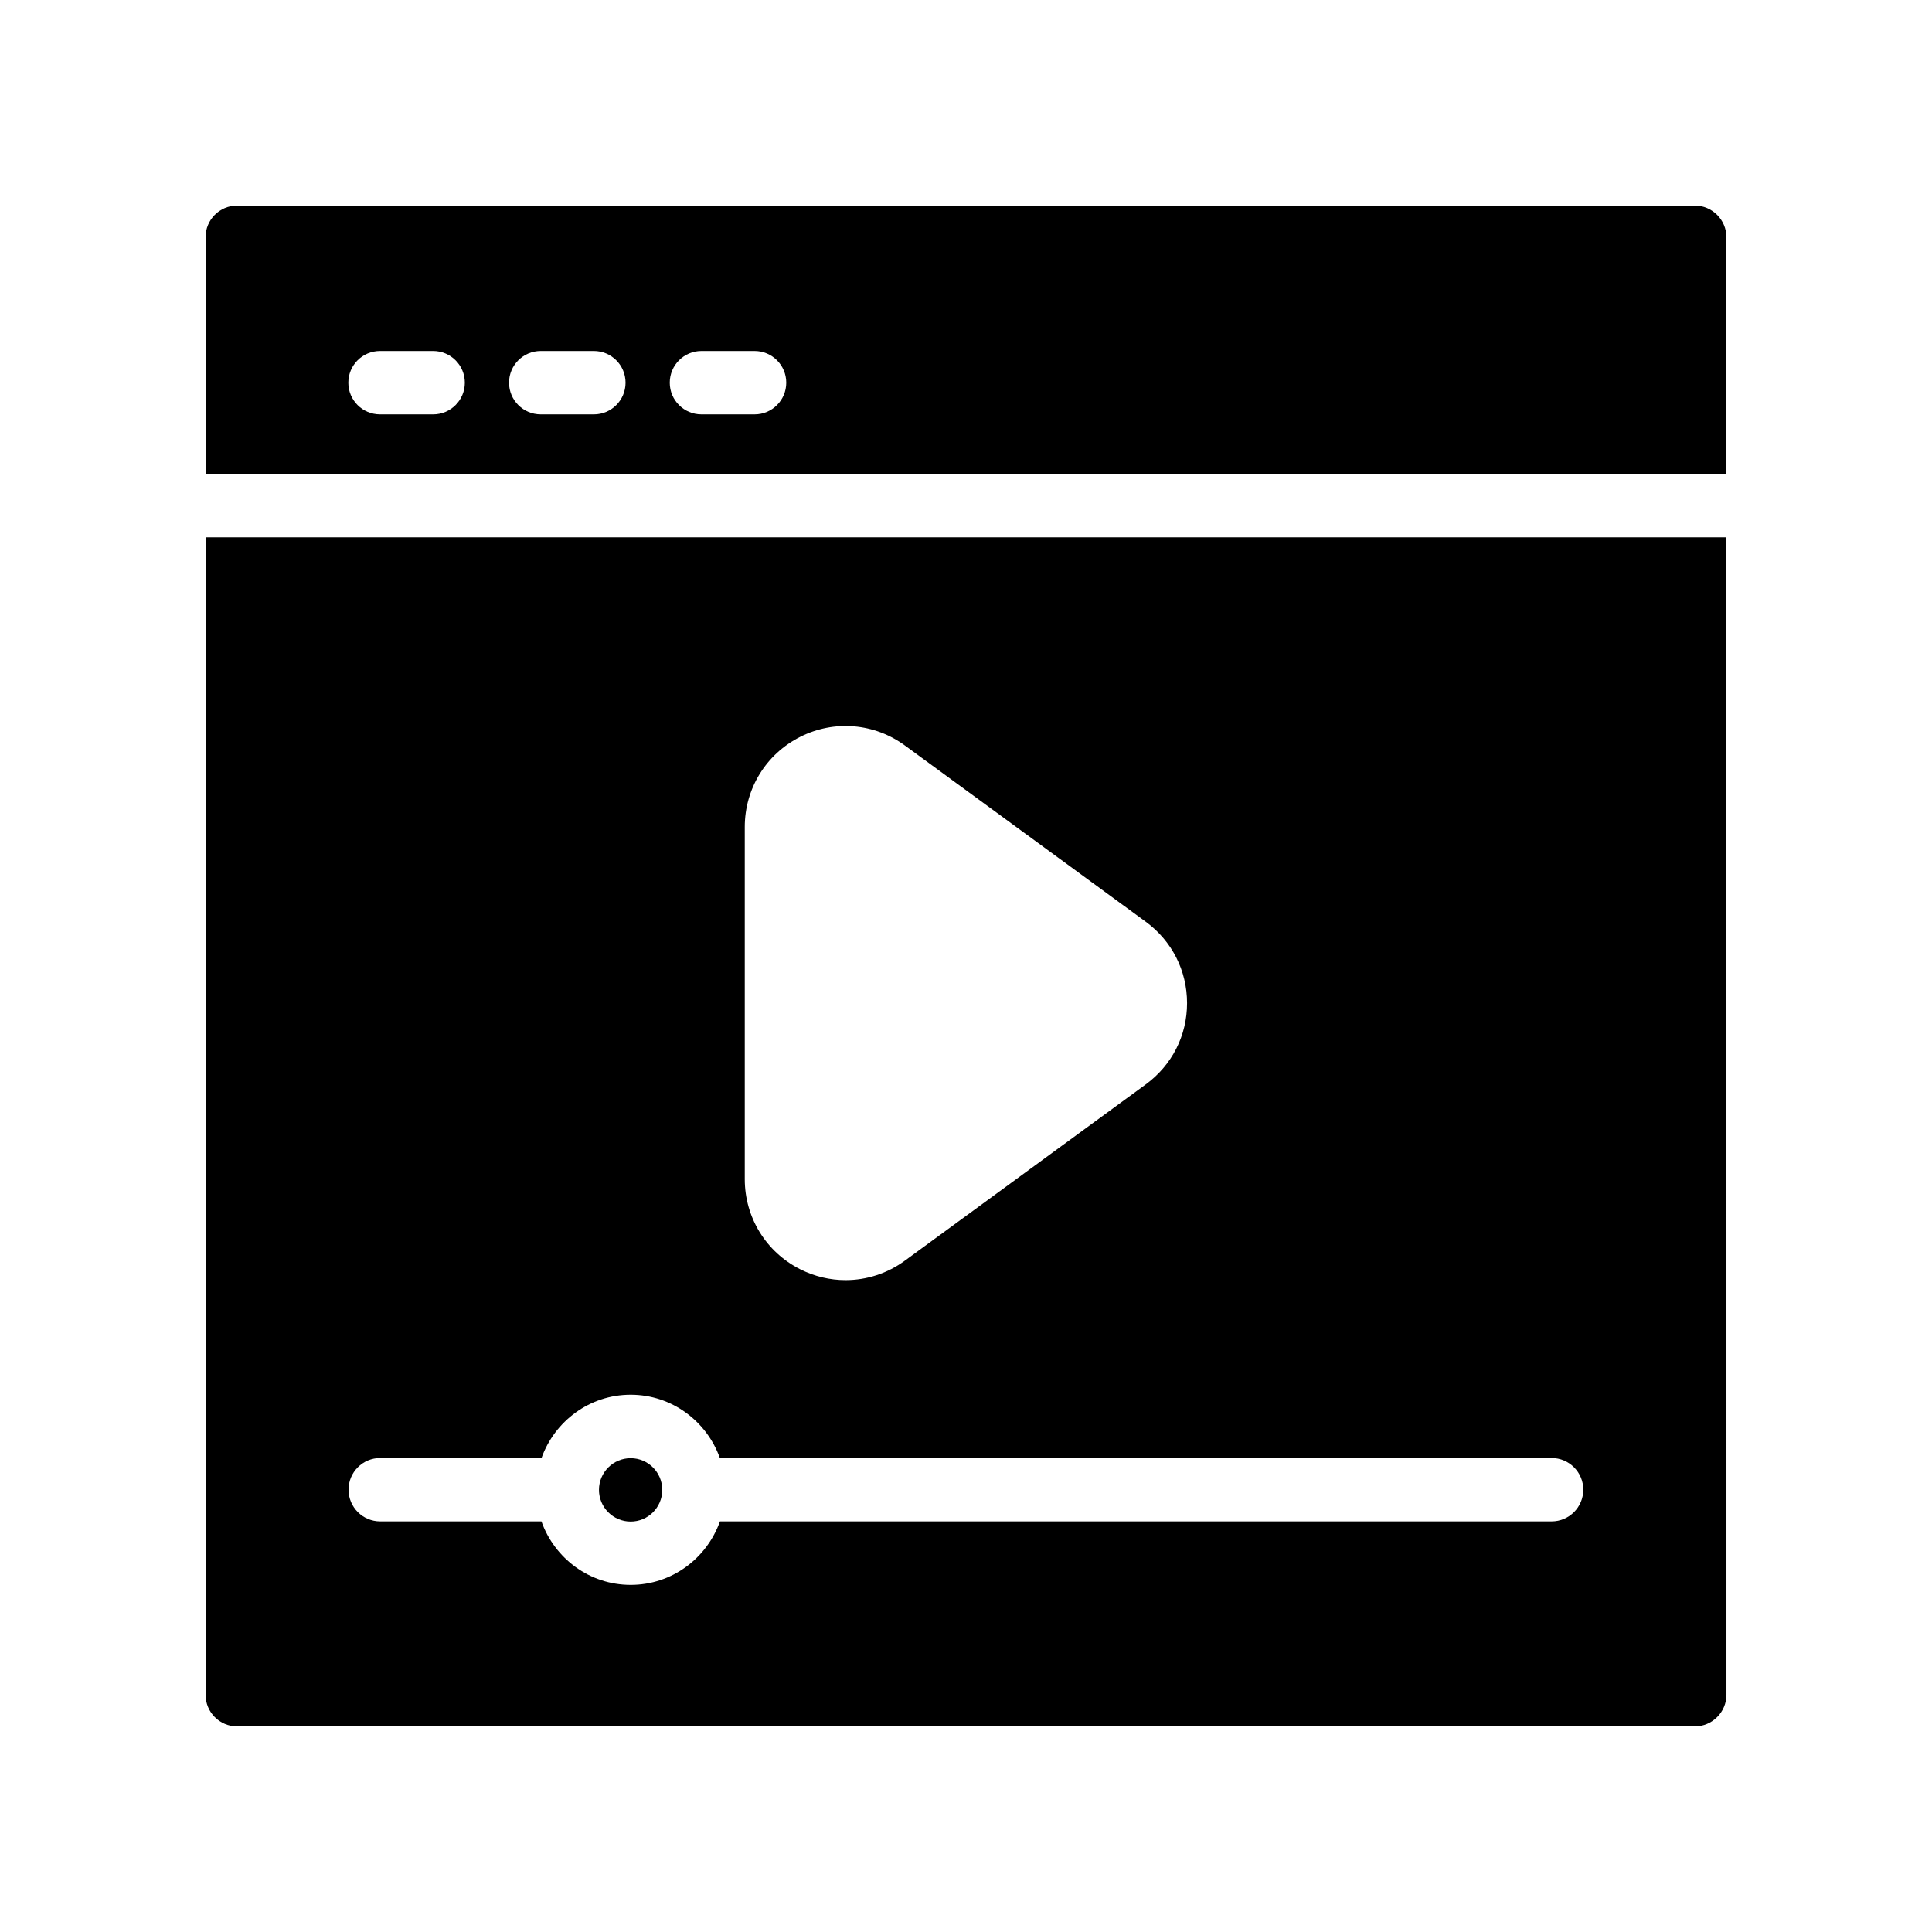
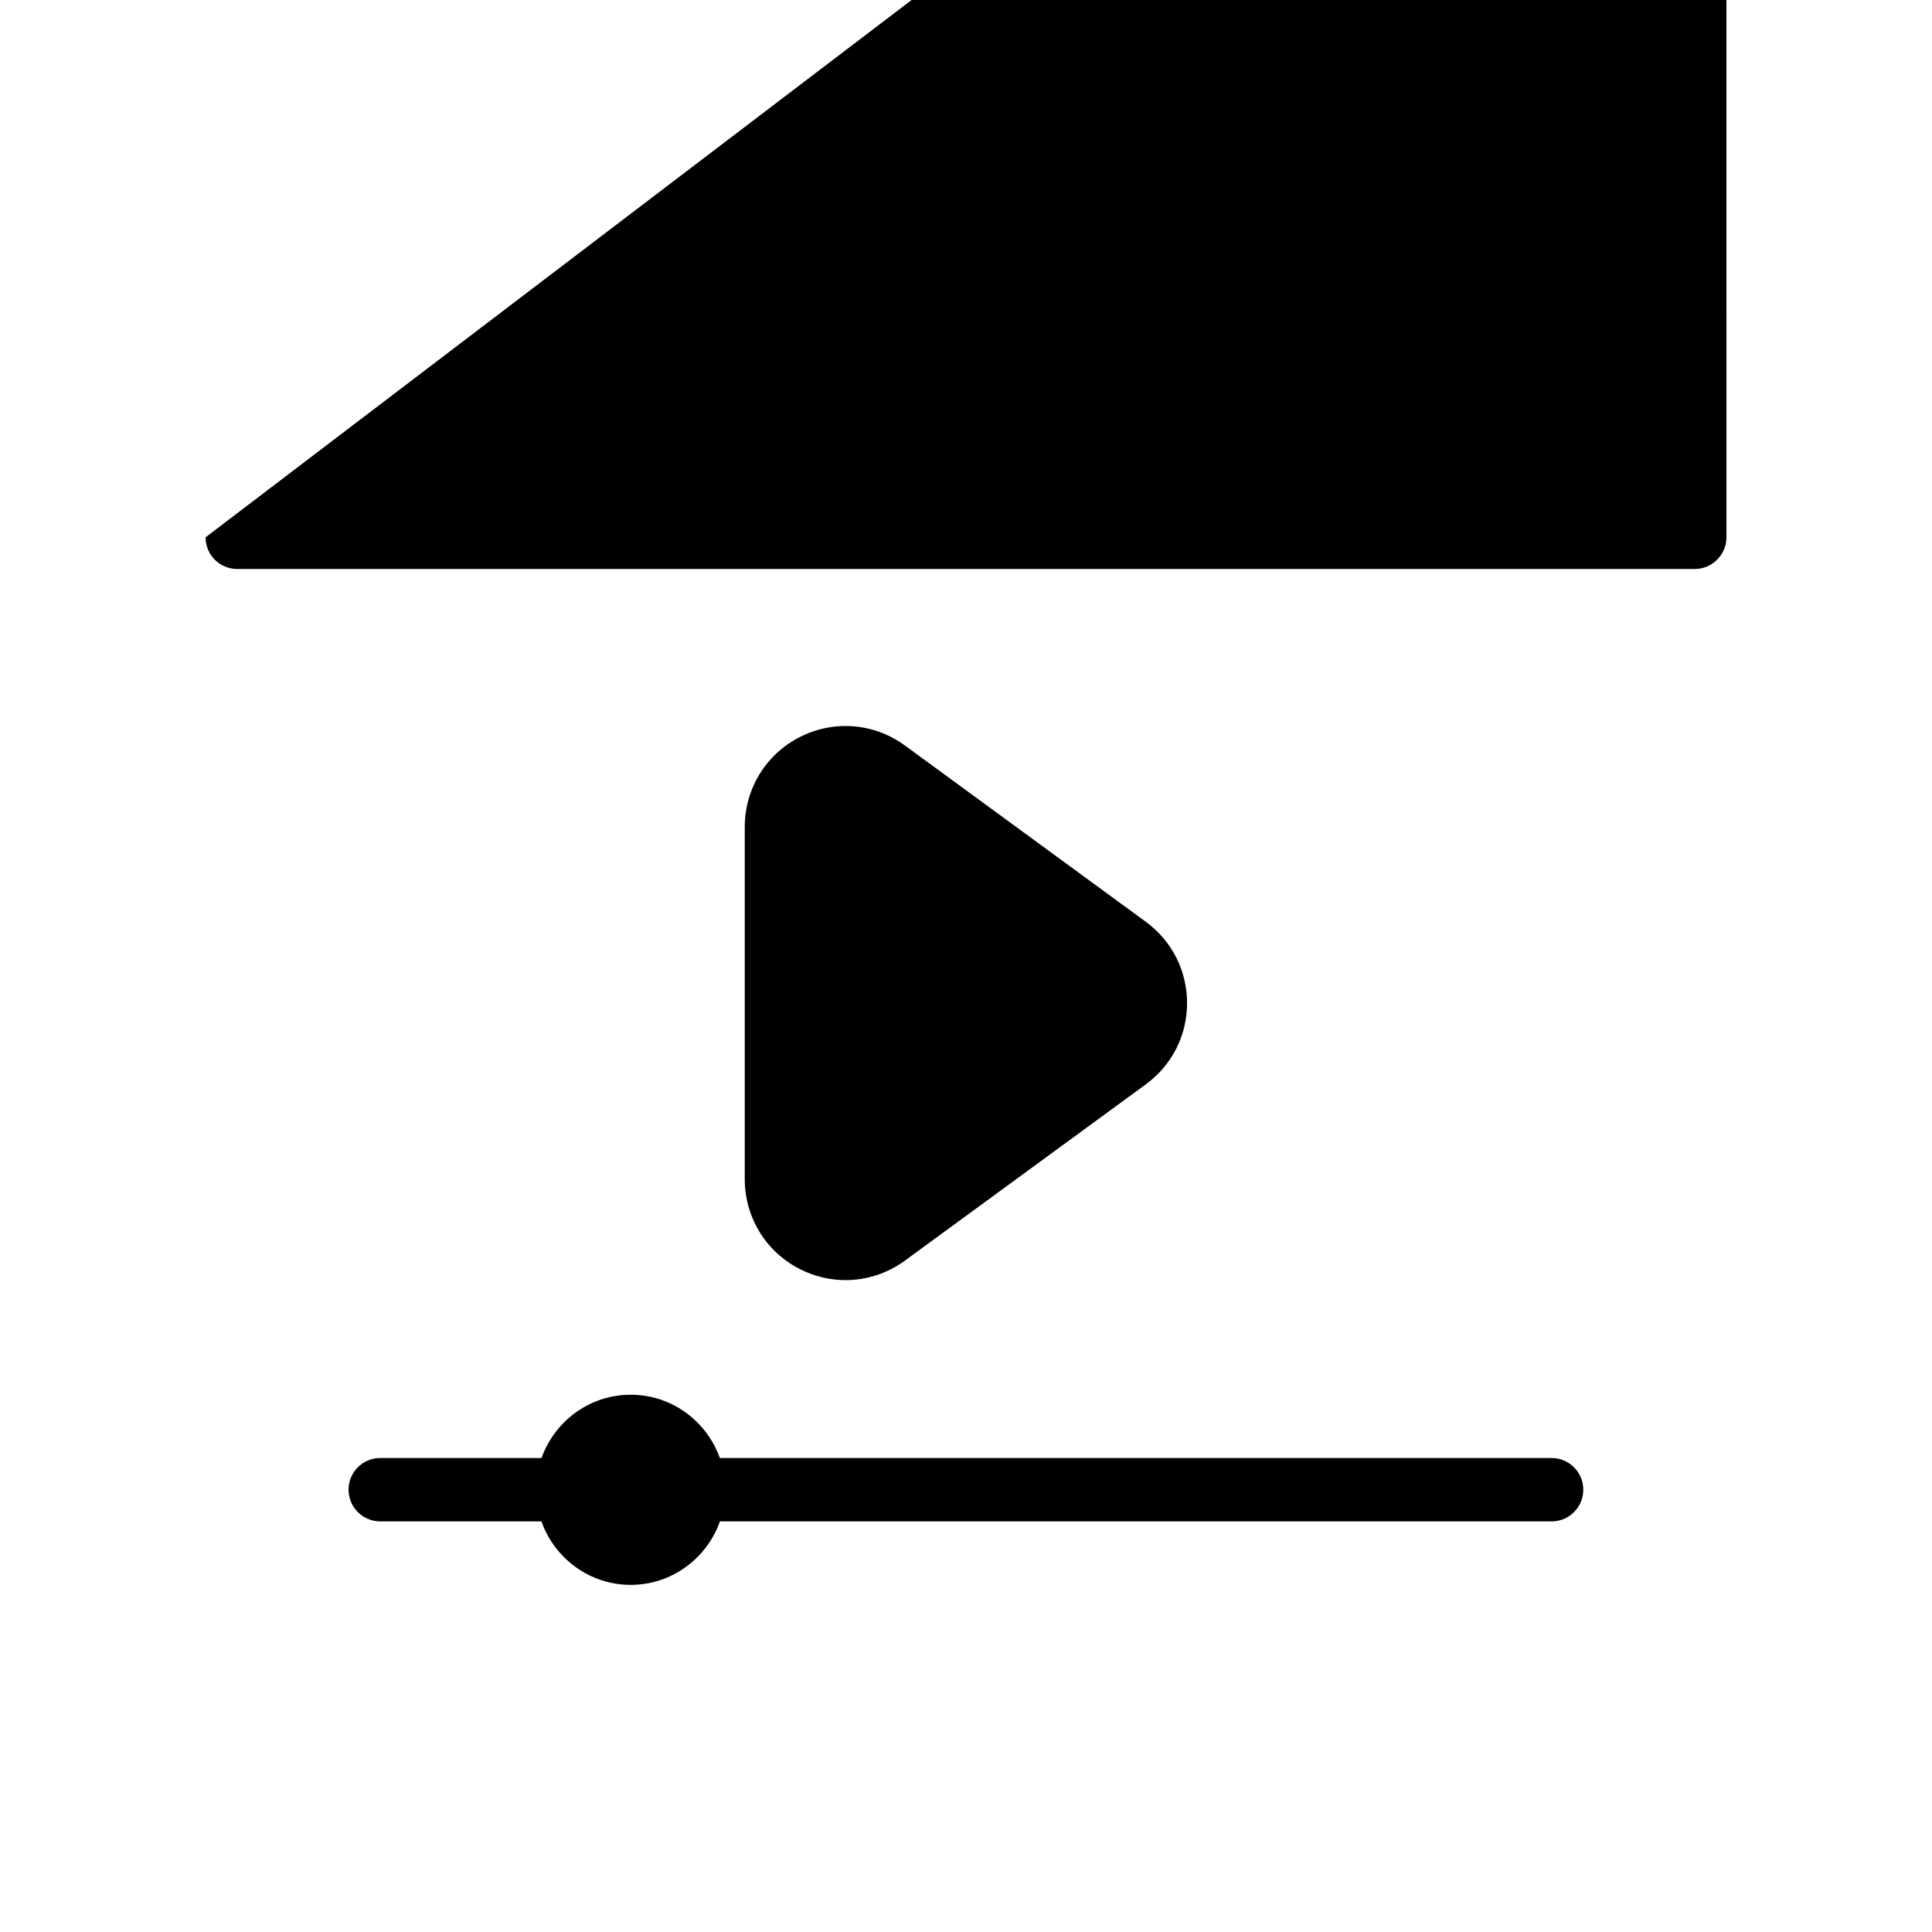
<svg xmlns="http://www.w3.org/2000/svg" fill="#000000" width="800px" height="800px" version="1.1" viewBox="144 144 512 512">
  <g>
-     <path d="m319.49 538.8c0-0.031 0.016-0.055 0.016-0.086-0.066-4.574-3.781-8.281-8.375-8.281-4.633 0-8.398 3.769-8.398 8.398s3.766 8.398 8.398 8.398c4.602 0 8.328-3.723 8.379-8.309 0.004-0.047-0.02-0.082-0.02-0.121z" />
-     <path d="m601.52 269.6v-62.73c0-4.617-3.777-8.398-8.398-8.398l-386.25 0.004c-4.703 0-8.395 3.777-8.395 8.395v62.73zm-271.63-32.582h14.078c4.641 0 8.398 3.758 8.398 8.398 0 4.637-3.754 8.398-8.398 8.398h-14.078c-4.641 0-8.398-3.758-8.398-8.398s3.758-8.398 8.398-8.398zm-42.59 0h14.078c4.641 0 8.398 3.758 8.398 8.398 0 4.637-3.754 8.398-8.398 8.398h-14.078c-4.641 0-8.398-3.758-8.398-8.398s3.758-8.398 8.398-8.398zm-42.59 0h14.078c4.641 0 8.398 3.758 8.398 8.398 0 4.637-3.754 8.398-8.398 8.398h-14.078c-4.641 0-8.398-3.758-8.398-8.398s3.754-8.398 8.398-8.398z" />
-     <path d="m198.48 286.39v306.73c0 4.617 3.695 8.398 8.398 8.398h386.25c4.617 0 8.398-3.777 8.398-8.398l-0.004-306.73zm142.89 76.773c0-10.156 5.625-19.312 14.68-23.883 9.027-4.555 19.695-3.656 27.84 2.344l63.738 46.641c6.953 5.09 10.945 12.945 10.957 21.555 0 8.609-3.992 16.465-10.957 21.562l-63.762 46.656c-4.684 3.449-10.211 5.207-15.777 5.207-4.094 0-8.207-0.953-12.039-2.883-9.055-4.57-14.68-13.723-14.68-23.879zm213.83 184.02h-220.41c-3.469 9.766-12.711 16.824-23.652 16.824-10.941 0-20.184-7.055-23.652-16.824h-42.719c-4.641 0-8.398-3.758-8.398-8.398 0-4.637 3.754-8.398 8.398-8.398h42.738c3.484-9.738 12.711-16.766 23.633-16.766s20.148 7.027 23.633 16.766h220.42c4.641 0 8.398 3.758 8.398 8.398s-3.754 8.398-8.395 8.398z" />
+     <path d="m198.48 286.39c0 4.617 3.695 8.398 8.398 8.398h386.25c4.617 0 8.398-3.777 8.398-8.398l-0.004-306.73zm142.89 76.773c0-10.156 5.625-19.312 14.68-23.883 9.027-4.555 19.695-3.656 27.84 2.344l63.738 46.641c6.953 5.09 10.945 12.945 10.957 21.555 0 8.609-3.992 16.465-10.957 21.562l-63.762 46.656c-4.684 3.449-10.211 5.207-15.777 5.207-4.094 0-8.207-0.953-12.039-2.883-9.055-4.57-14.68-13.723-14.68-23.879zm213.83 184.02h-220.41c-3.469 9.766-12.711 16.824-23.652 16.824-10.941 0-20.184-7.055-23.652-16.824h-42.719c-4.641 0-8.398-3.758-8.398-8.398 0-4.637 3.754-8.398 8.398-8.398h42.738c3.484-9.738 12.711-16.766 23.633-16.766s20.148 7.027 23.633 16.766h220.42c4.641 0 8.398 3.758 8.398 8.398s-3.754 8.398-8.395 8.398z" />
  </g>
</svg>